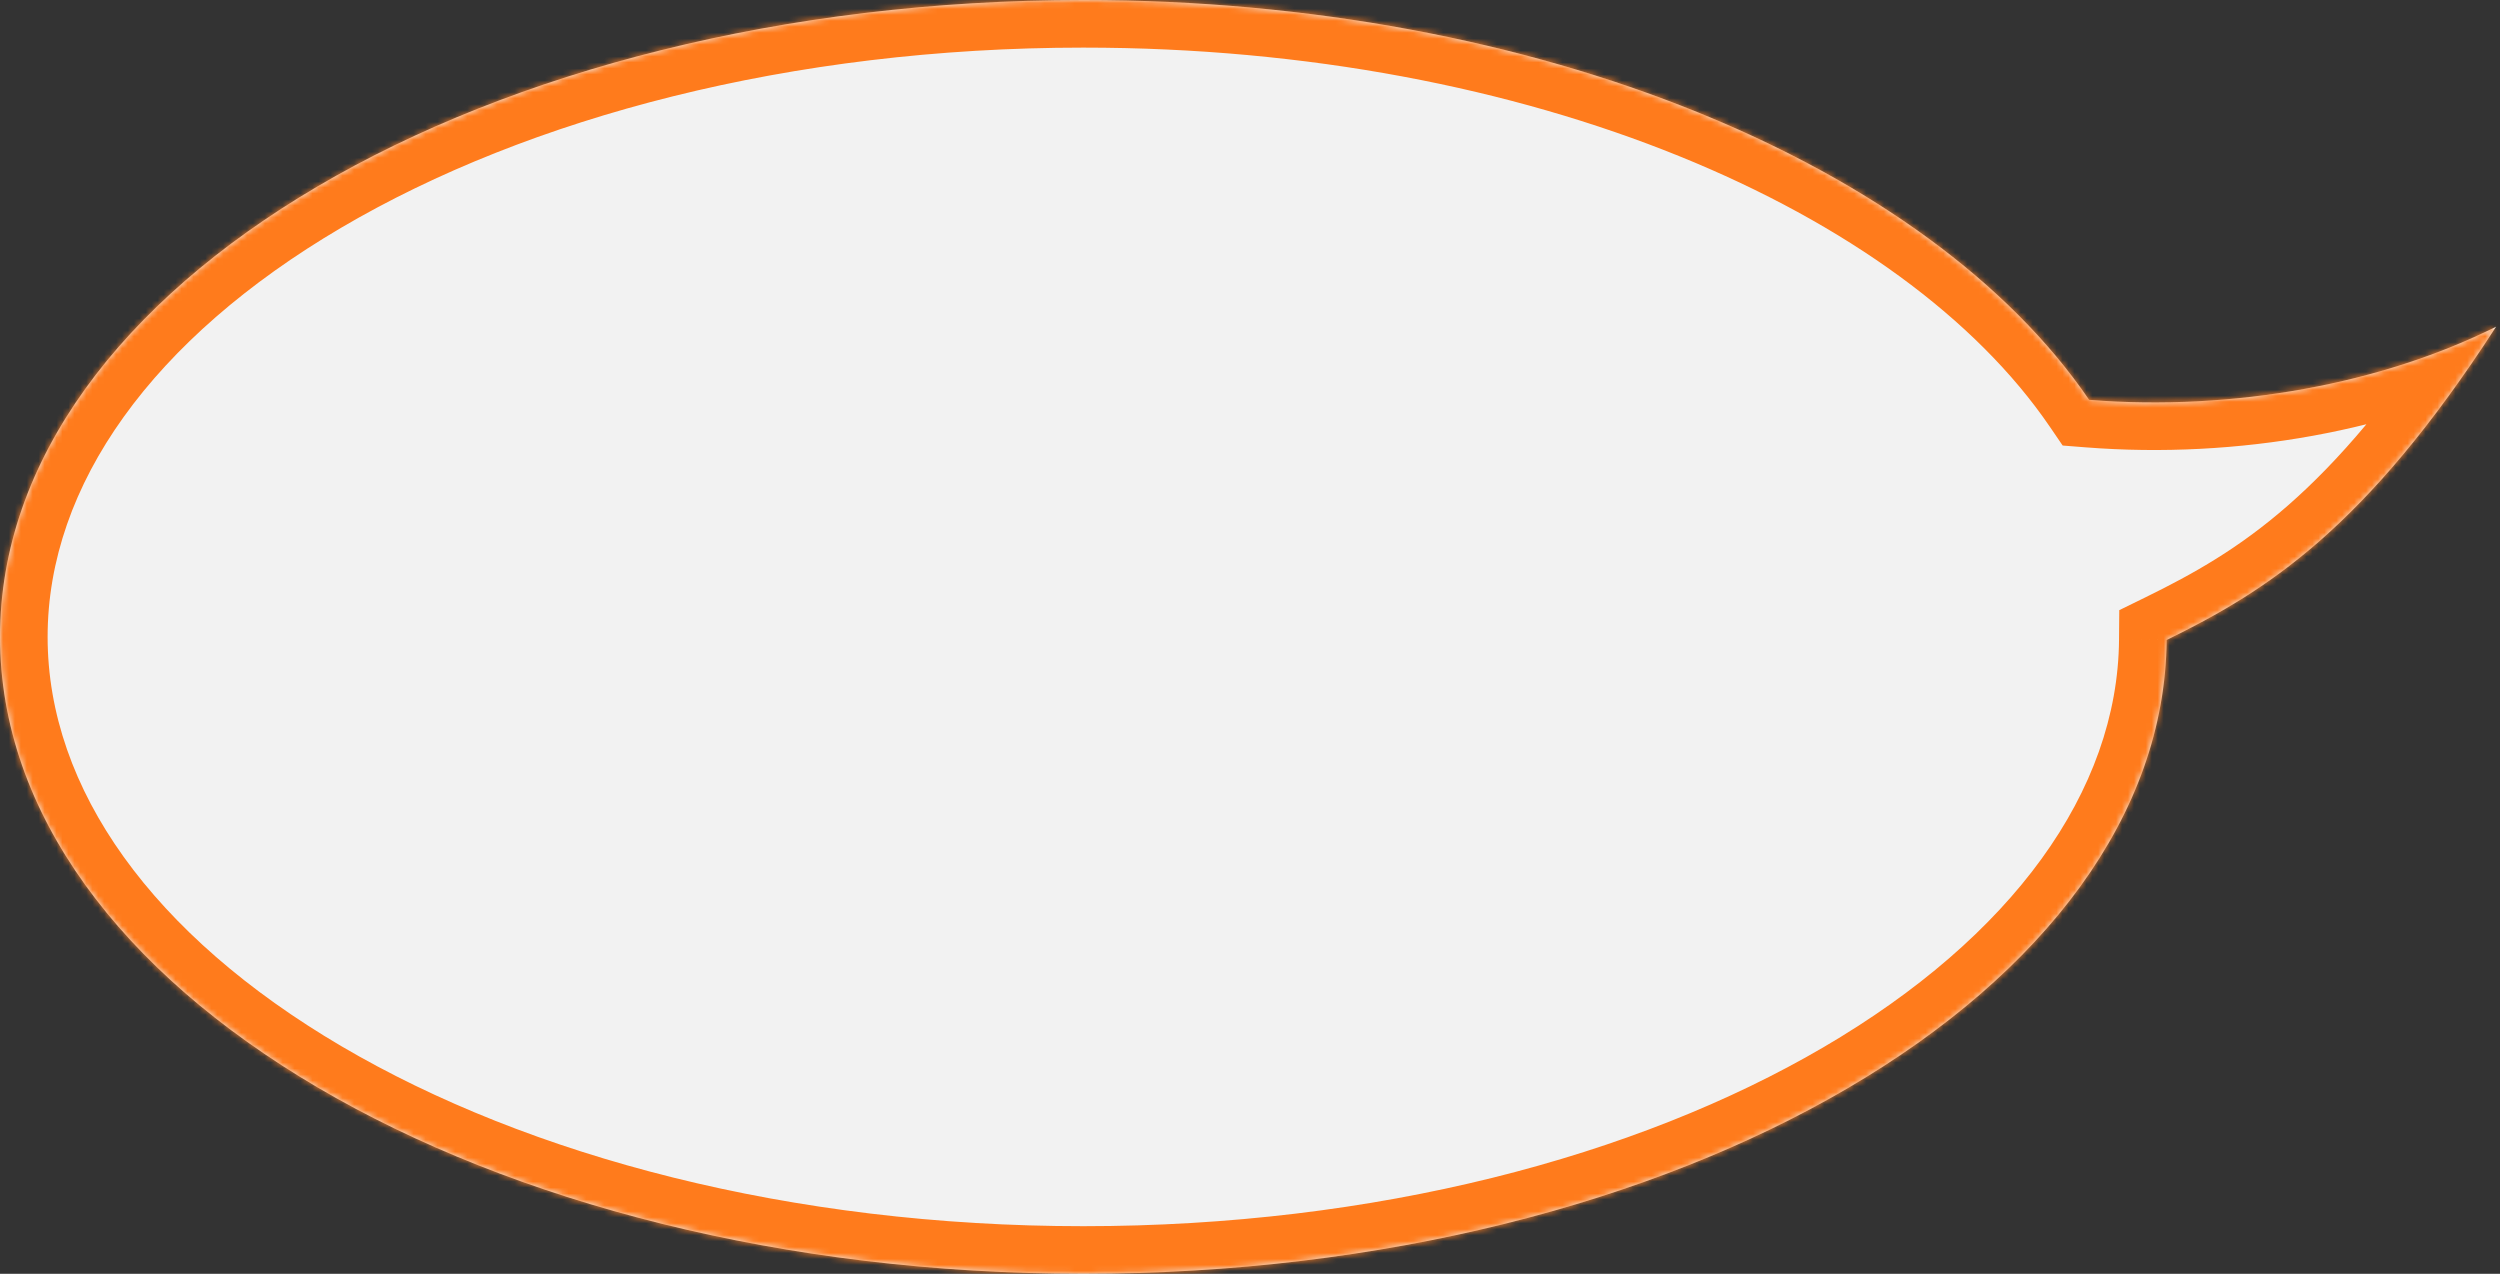
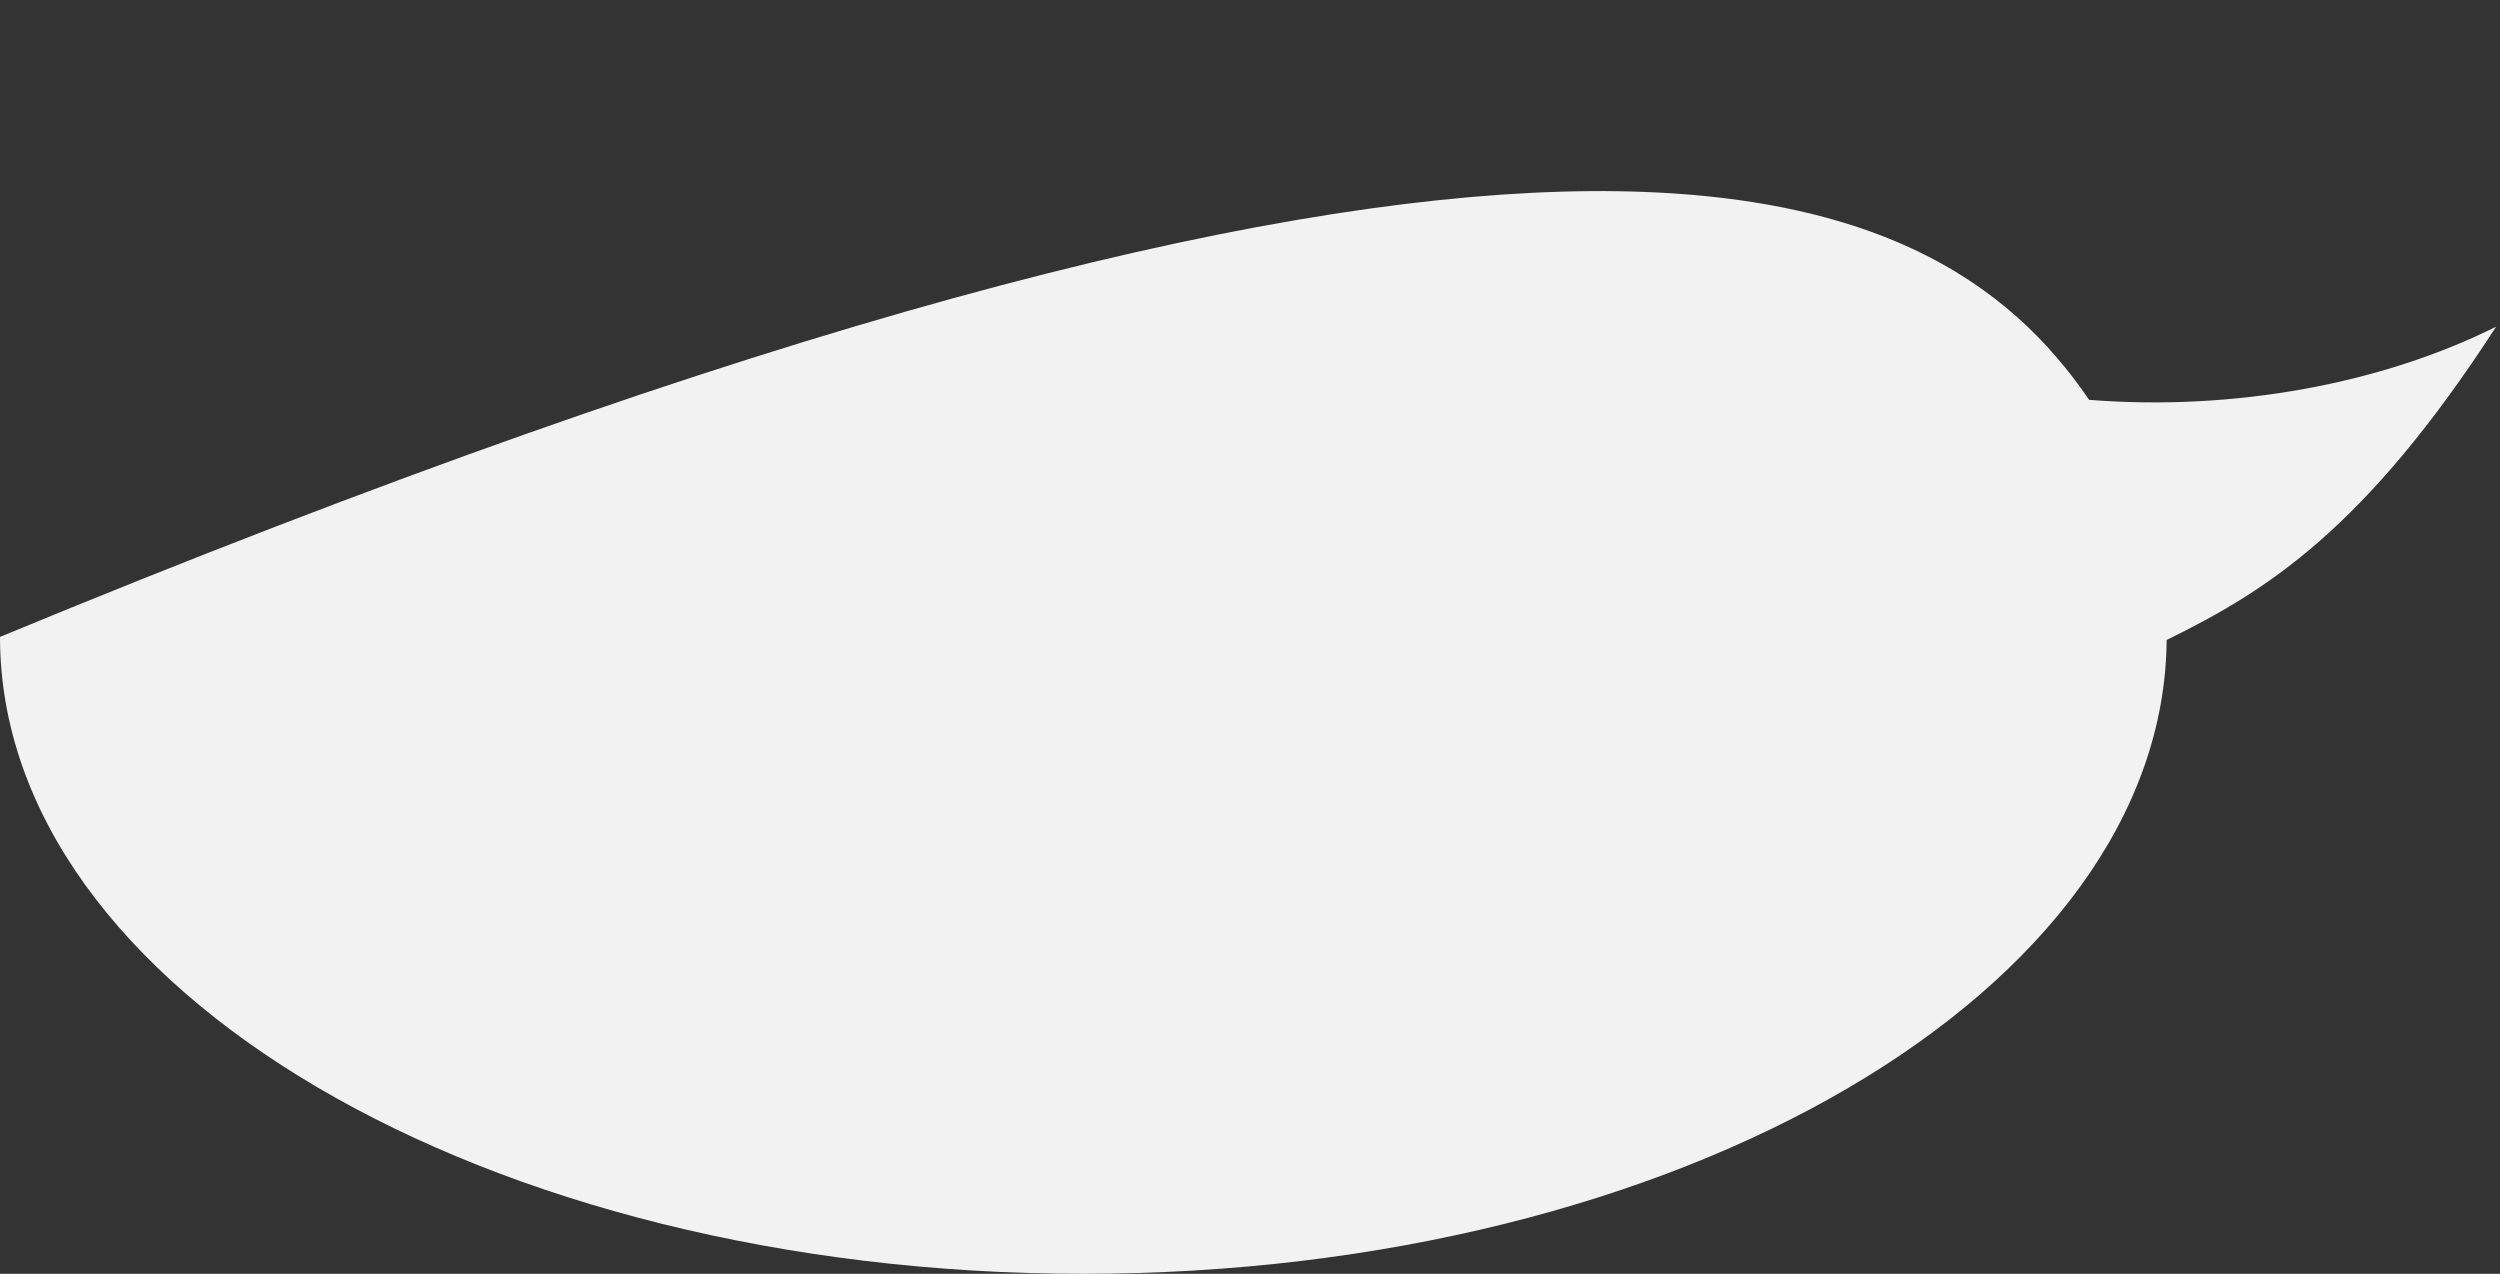
<svg xmlns="http://www.w3.org/2000/svg" width="420" height="214" viewBox="0 0 420 214" fill="none">
  <rect x="0" y="0" width="420" height="214" fill="#333333" stroke="none" />
  <mask id="path-1-inside-1_606_614" fill="white">
-     <path fill-rule="evenodd" clip-rule="evenodd" d="M363.998 107.515C363.526 166.373 282.223 214 182 214C81.484 214 0 166.094 0 107C0 47.906 81.484 0 182 0C258.576 0 324.106 27.804 350.977 67.176C375.364 69.103 400.197 64.45 419.348 54.88C397.295 88.998 380.683 99.335 363.998 107.515Z" />
-   </mask>
-   <path fill-rule="evenodd" clip-rule="evenodd" d="M363.998 107.515C363.526 166.373 282.223 214 182 214C81.484 214 0 166.094 0 107C0 47.906 81.484 0 182 0C258.576 0 324.106 27.804 350.977 67.176C375.364 69.103 400.197 64.45 419.348 54.88C397.295 88.998 380.683 99.335 363.998 107.515Z" fill="#F2F2F2" />
+     </mask>
+   <path fill-rule="evenodd" clip-rule="evenodd" d="M363.998 107.515C363.526 166.373 282.223 214 182 214C81.484 214 0 166.094 0 107C258.576 0 324.106 27.804 350.977 67.176C375.364 69.103 400.197 64.45 419.348 54.88C397.295 88.998 380.683 99.335 363.998 107.515Z" fill="#F2F2F2" />
  <path d="M363.998 107.515L360.476 100.332L356.038 102.508L355.998 107.451L363.998 107.515ZM350.977 67.176L344.369 71.686L346.528 74.85L350.347 75.151L350.977 67.176ZM419.348 54.88L426.066 59.222L441.956 34.638L415.772 47.723L419.348 54.88ZM355.998 107.451C355.794 132.91 338.039 157.386 306.365 175.925C274.877 194.355 230.942 206 182 206V222C233.282 222 280.109 209.832 314.447 189.734C348.598 169.745 371.73 140.979 371.998 107.58L355.998 107.451ZM182 206C132.915 206 88.866 194.286 57.361 175.764C25.67 157.133 8 132.552 8 107H-8C-8 140.542 15.072 169.462 49.252 189.557C83.618 209.761 130.57 222 182 222V206ZM8 107C8 81.448 25.67 56.867 57.361 38.236C88.866 19.714 132.915 8 182 8V-8C130.57 -8 83.618 4.239 49.252 24.443C15.072 44.538 -8 73.457 -8 107H8ZM182 8C257.267 8 319.61 35.407 344.369 71.686L357.585 62.667C328.603 20.2 259.885 -8 182 -8V8ZM350.347 75.151C376.045 77.182 402.352 72.316 422.924 62.036L415.772 47.723C398.043 56.583 374.683 61.025 351.607 59.201L350.347 75.151ZM412.629 50.537C401.898 67.14 392.696 77.638 384.392 84.904C376.136 92.129 368.502 96.398 360.476 100.332L367.52 114.699C376.18 110.453 385.194 105.463 394.929 96.945C404.615 88.468 414.745 76.738 426.066 59.222L412.629 50.537Z" fill="#FF7B1C" mask="url(#path-1-inside-1_606_614)" />
</svg>